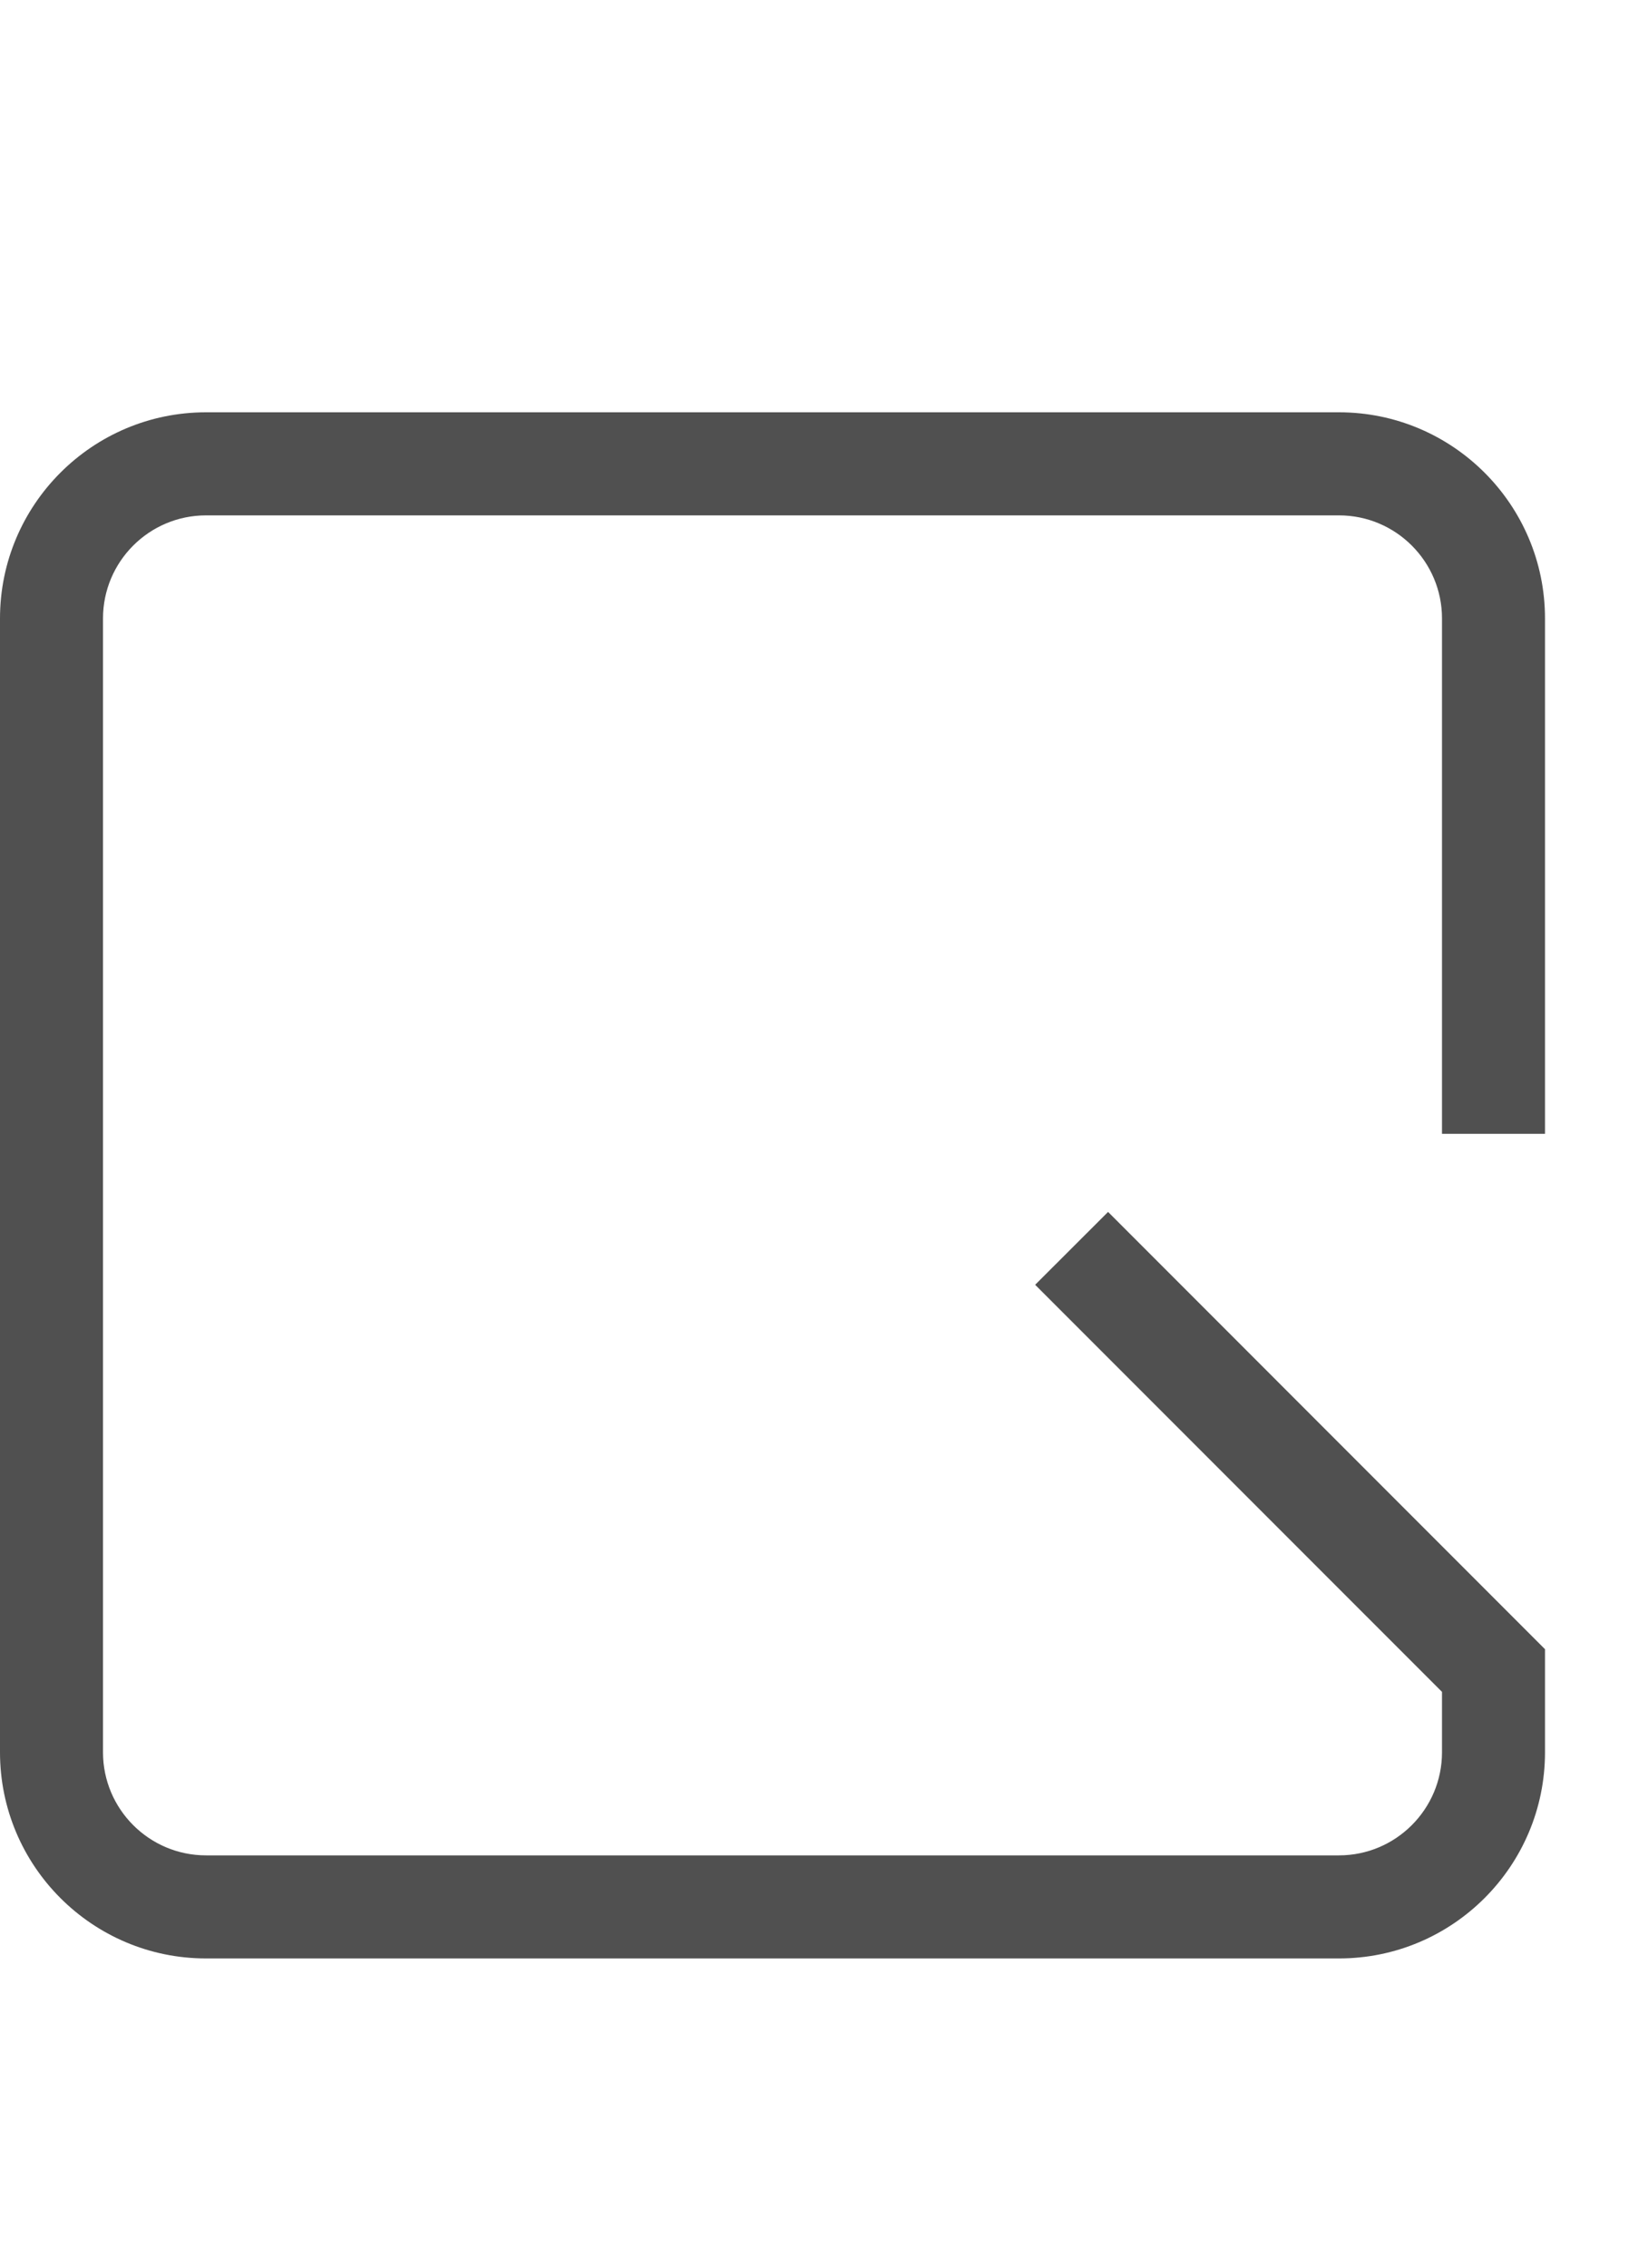
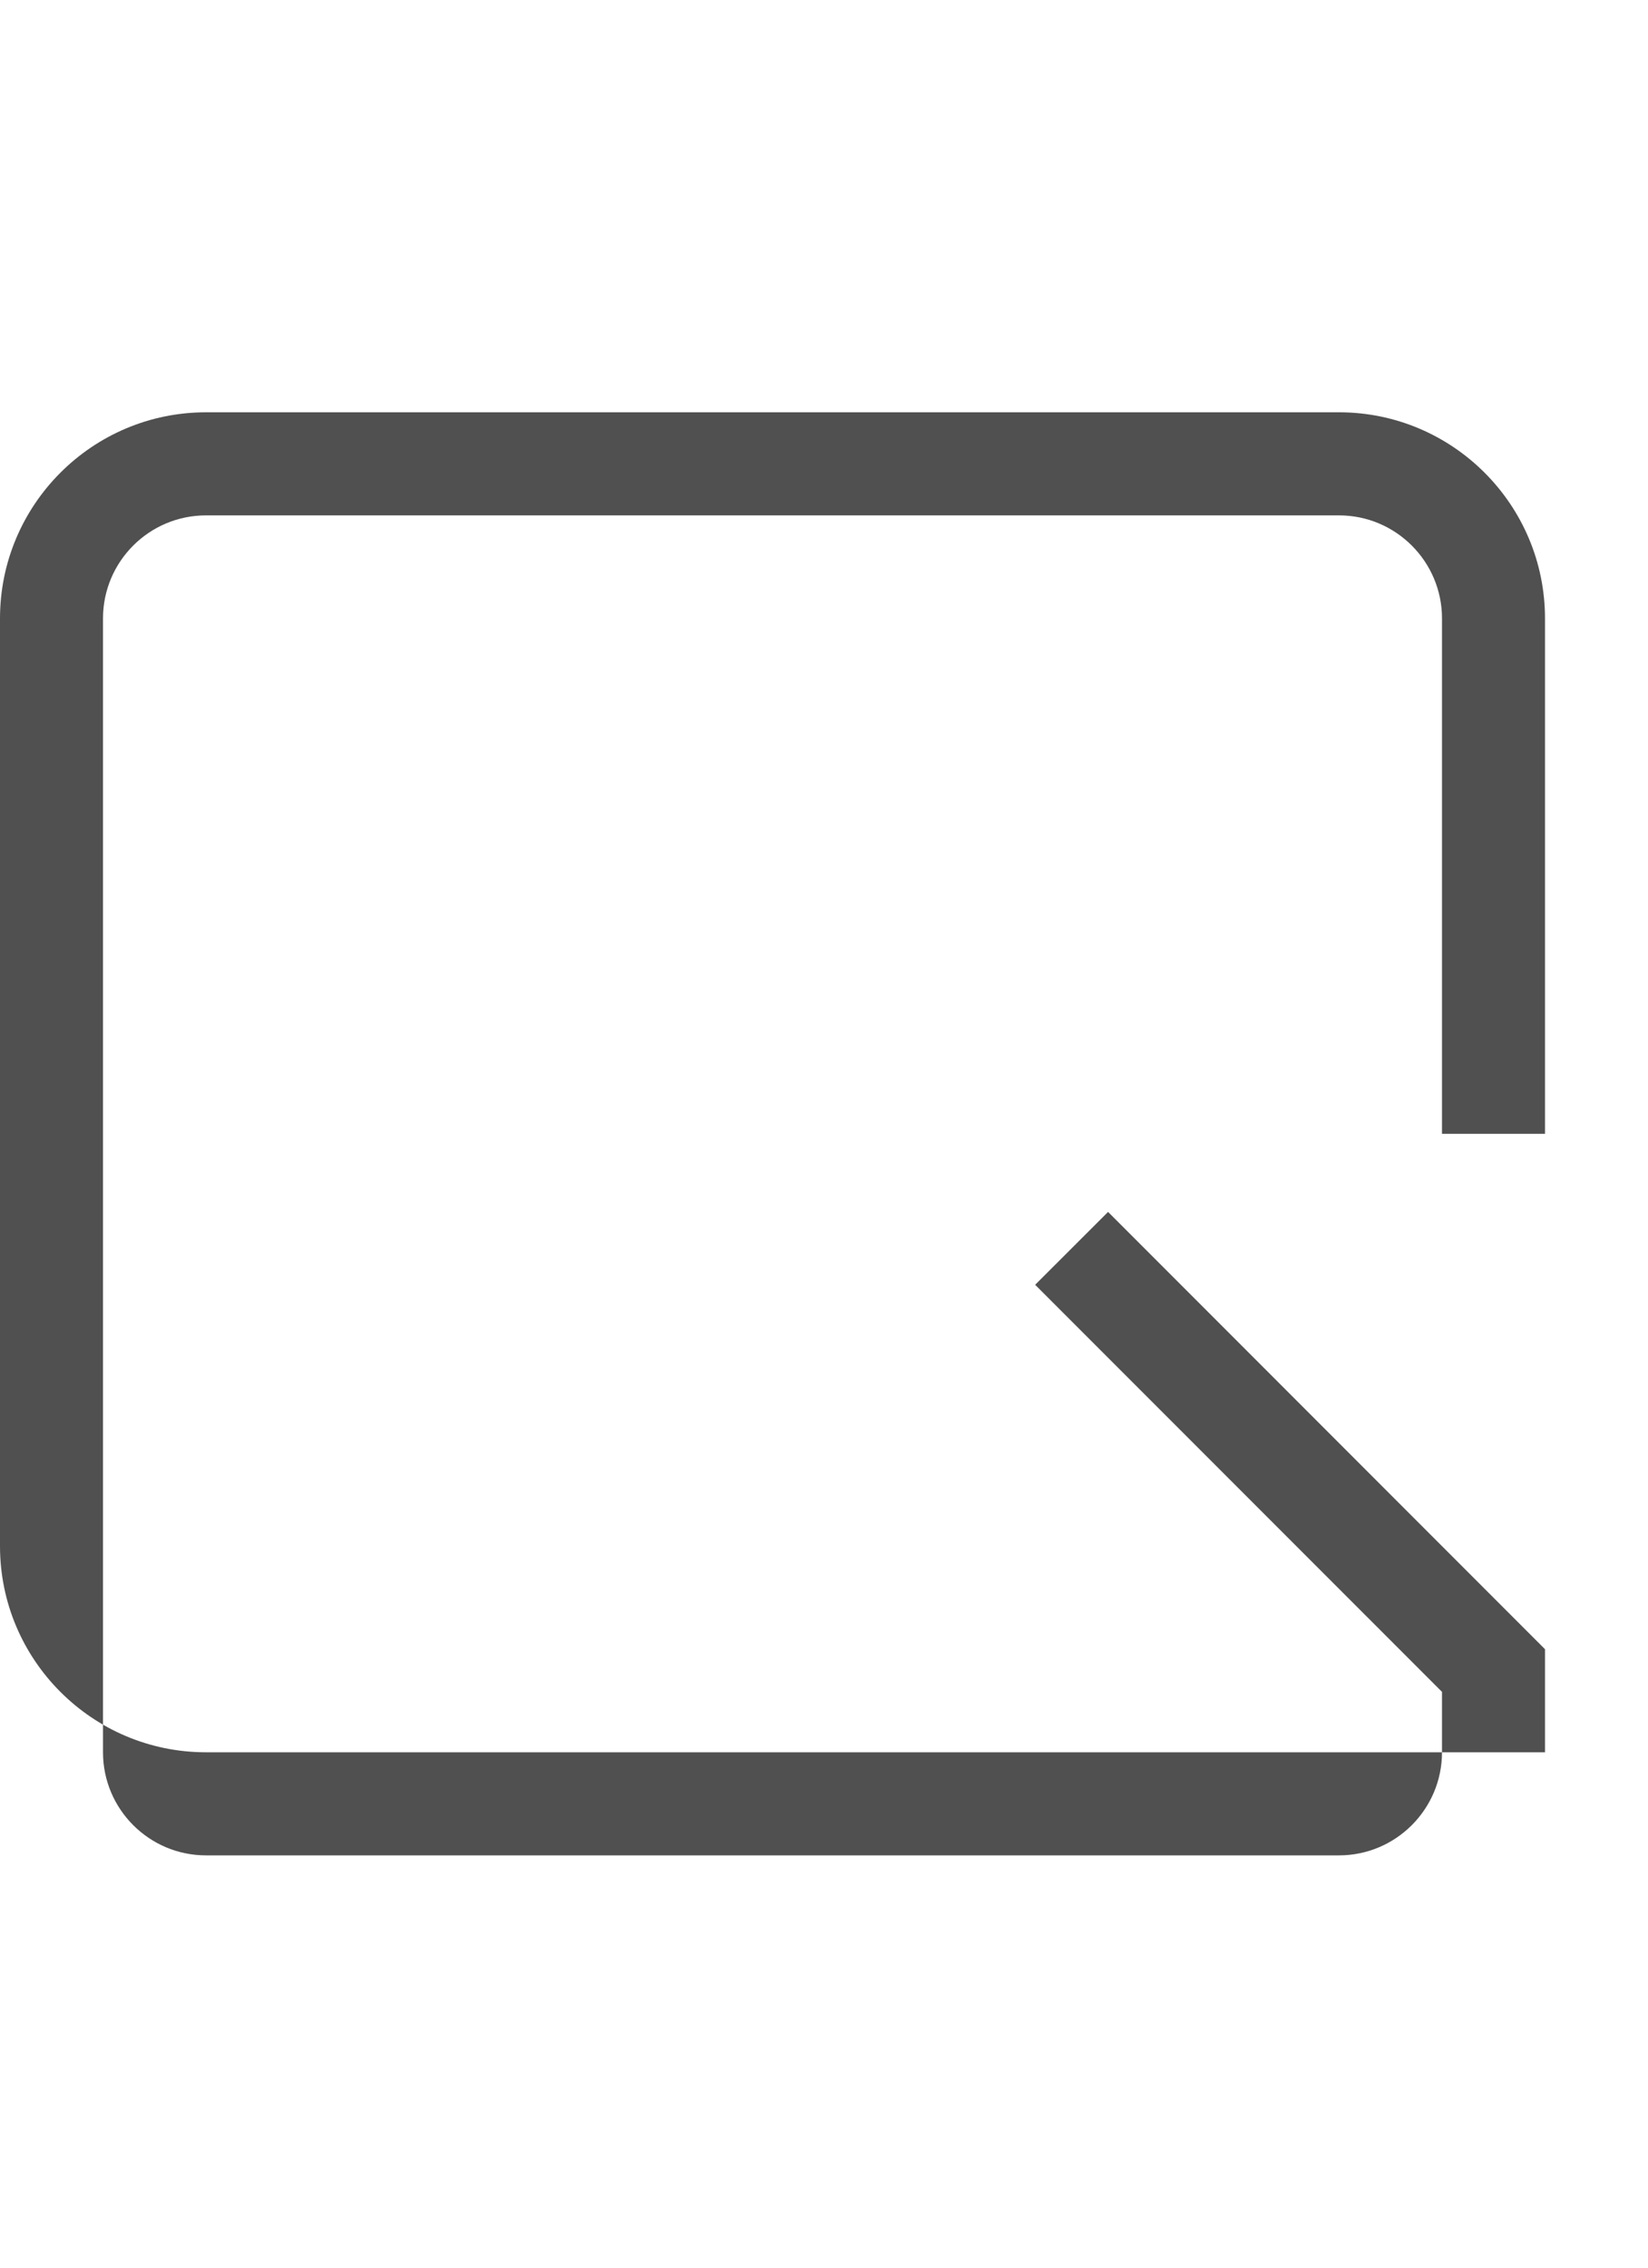
<svg xmlns="http://www.w3.org/2000/svg" version="1.1" id="GiraIconAlarm" x="0px" y="0px" viewBox="0 0 32 44" style="enable-background:new 0 0 32 44;" xml:space="preserve">
  <style type="text/css">
	.st0{fill:#505050;}
</style>
-   <path class="st0" d="M28,22V12c0-1.104-0.896-2-2-2H4c-1.104,0-2,0.896-2,2v22c0,1.102,0.896,2,2,2h22c1.104,0,2-0.898,2-2v-1.172  l-7.9-7.899l1.416-1.414L30,32v2c0,2.207-1.793,4-4,4H4c-2.207,0-4-1.793-4-4V12c0-2.207,1.793-4,4-4h22c2.207,0,4,1.793,4,4v10H28z  " />
+   <path class="st0" d="M28,22V12c0-1.104-0.896-2-2-2H4c-1.104,0-2,0.896-2,2v22c0,1.102,0.896,2,2,2h22c1.104,0,2-0.898,2-2v-1.172  l-7.9-7.899l1.416-1.414L30,32v2H4c-2.207,0-4-1.793-4-4V12c0-2.207,1.793-4,4-4h22c2.207,0,4,1.793,4,4v10H28z  " />
</svg>